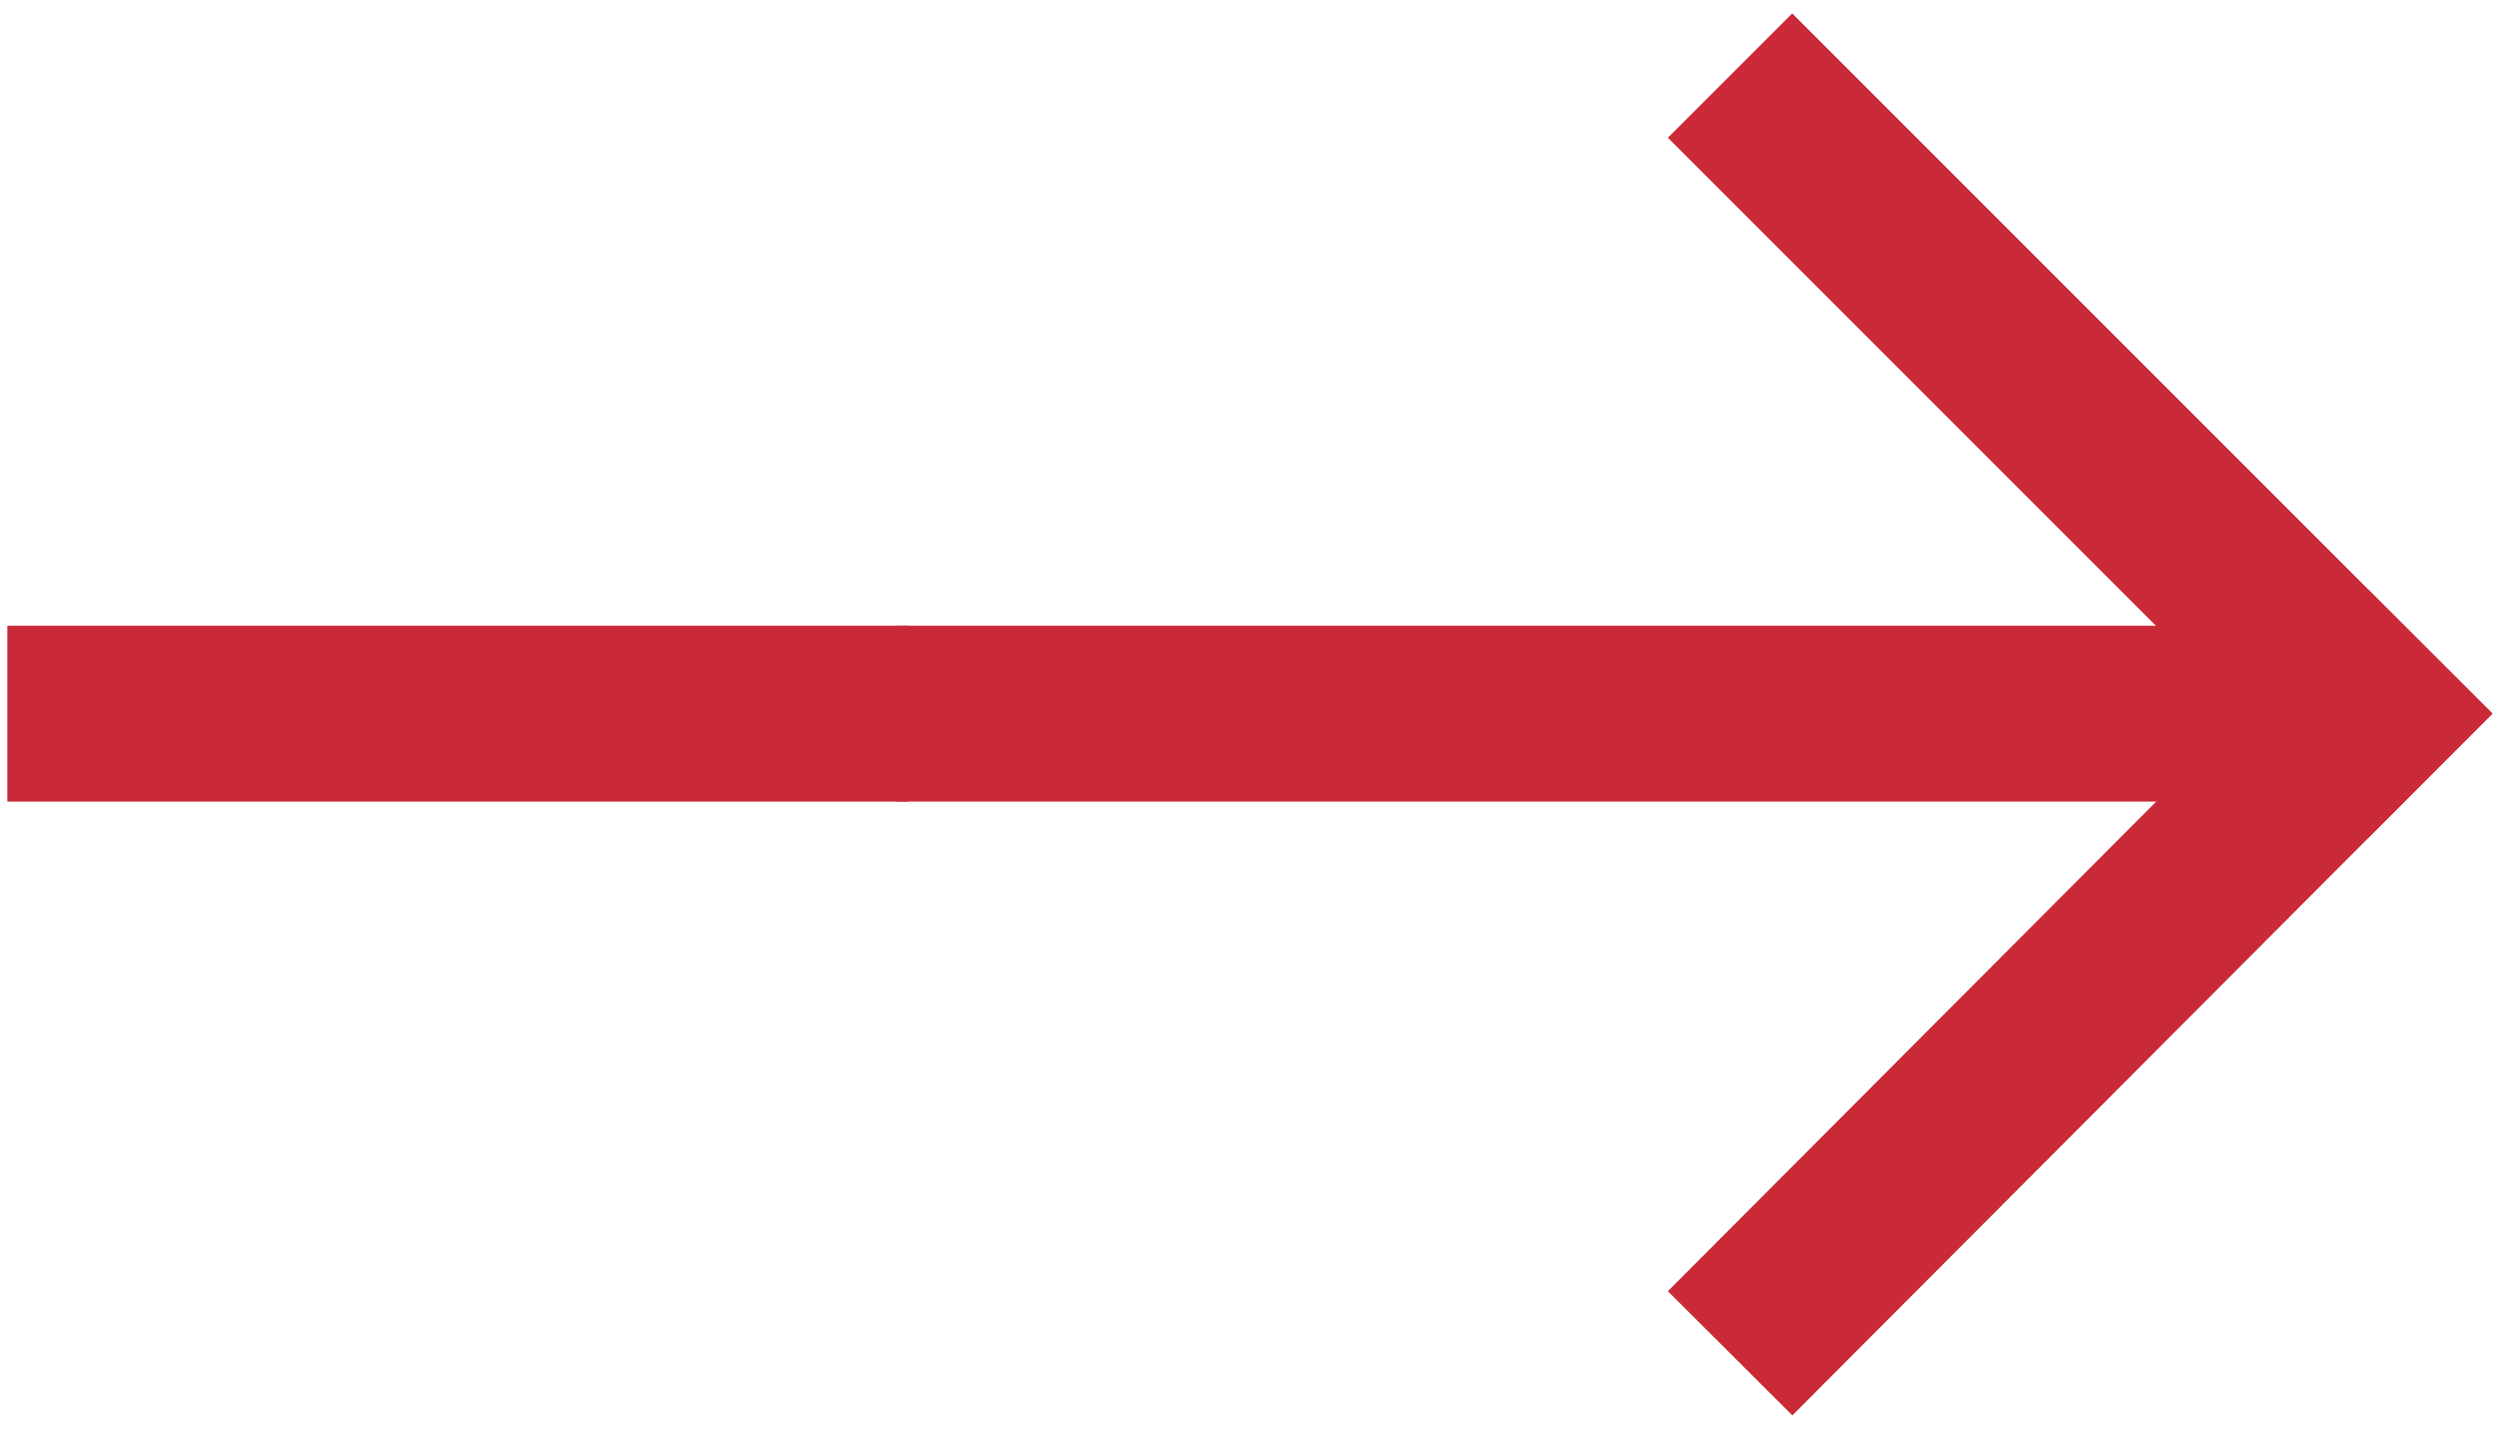
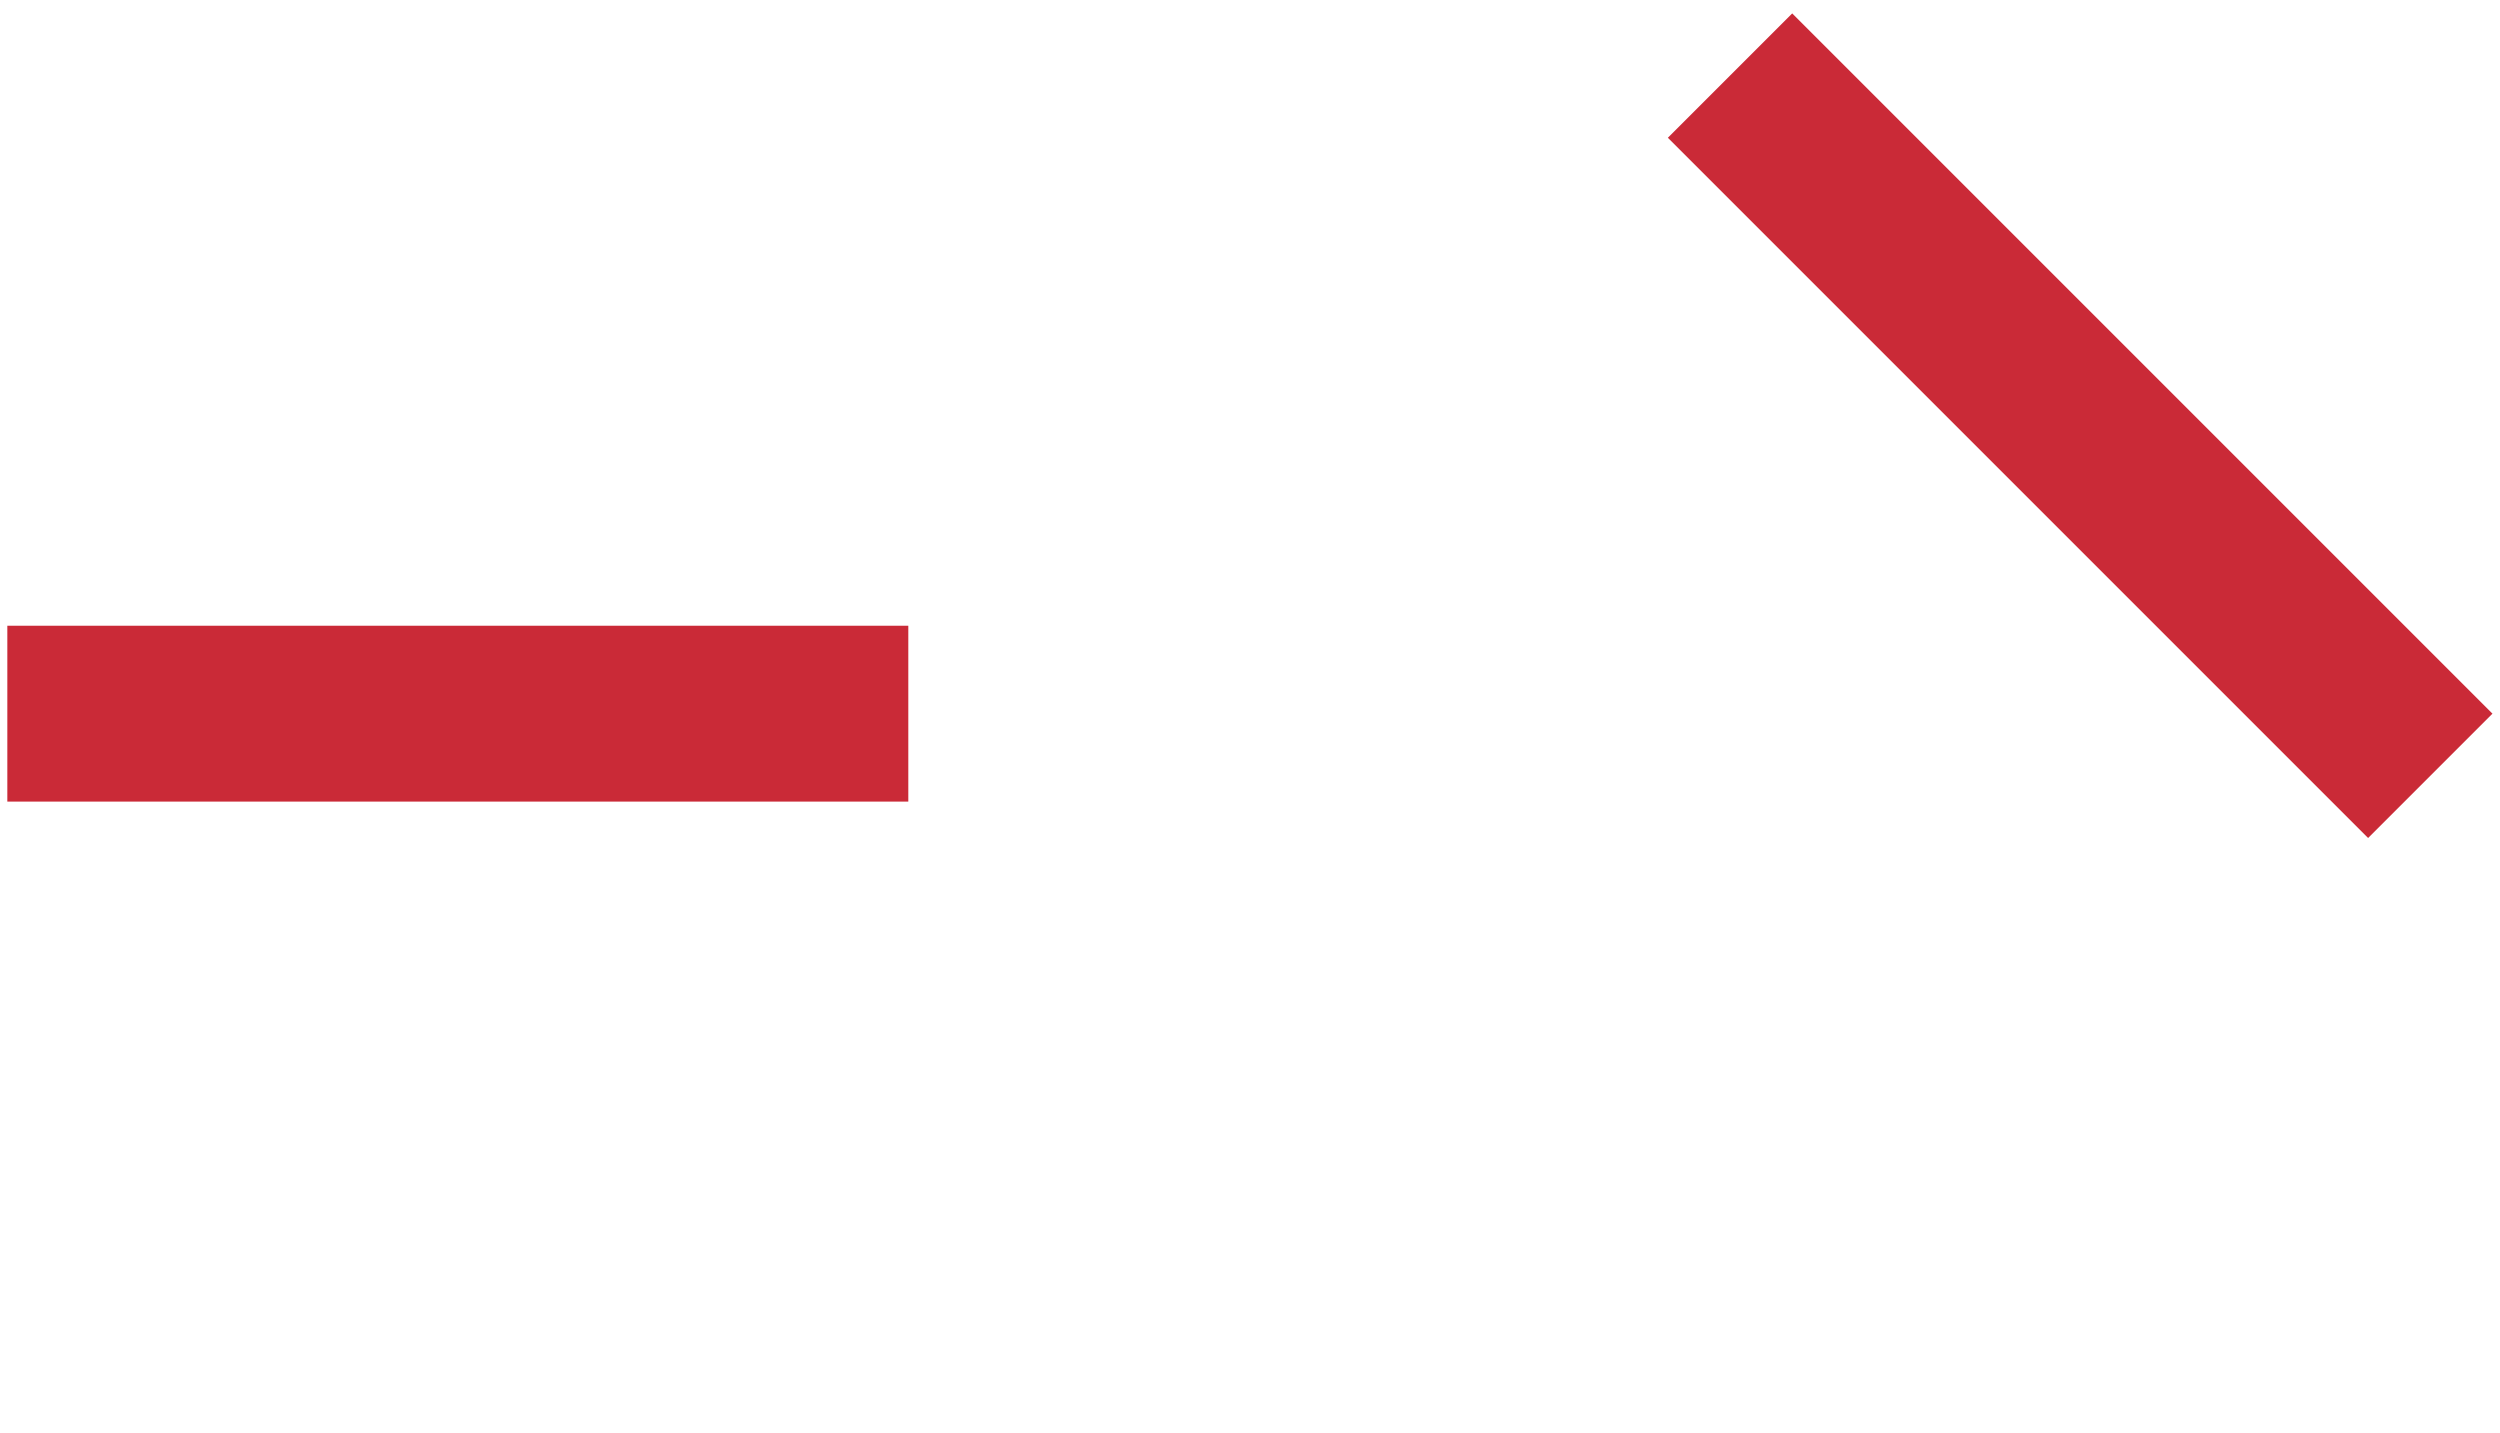
<svg xmlns="http://www.w3.org/2000/svg" id="svg5806" viewBox="0 0 170.6 97.8" style="enable-background:new 0 0 170.6 97.8;">
  <style id="style5808">
		.st0{fill:none;stroke:#4D4D4D;stroke-width:12;stroke-linecap:square;stroke-miterlimit:10;} .st1{fill:none;stroke:#4D4D4D;stroke-width:12;stroke-miterlimit:10;} .st2{fill:#4D4D4D;}
	</style>
  <g id="g6370" style="fill:#ca2a37;fill-opacity:1">
    <g id="Layer_1" style="fill:#ca2a37;fill-opacity:1;stroke:#ca2a37;stroke-opacity:1">
      <g id="g5811" style="fill:#ca2a37;fill-opacity:1;stroke:#ca2a37;stroke-opacity:1">
        <g id="g5813" style="fill:#ca2a37;fill-opacity:1;stroke:#ca2a37;stroke-opacity:1">
          <path id="line5815" d="M122.3 9.4l39.3 39.3" class="st0" style="fill:#ca2a37;fill-opacity:1;stroke:#ca2a37;stroke-opacity:1" />
-           <path id="line5817" d="M161.6 48.7l-39.3 39.4" class="st0" style="fill:#ca2a37;fill-opacity:1;stroke:#ca2a37;stroke-opacity:1" />
        </g>
-         <path id="line5819" d="M161.6 48.7H61.2" class="st1" style="fill:#ca2a37;fill-opacity:1;stroke:#ca2a37;stroke-opacity:1" />
      </g>
    </g>
    <g id="Layer_2" style="fill:#ca2a37;fill-opacity:1">
      <path id="rect5822" d="M.5 42.7h61.483v12H.5z" class="st2" style="fill:#ca2a37;fill-opacity:1" />
    </g>
  </g>
</svg>